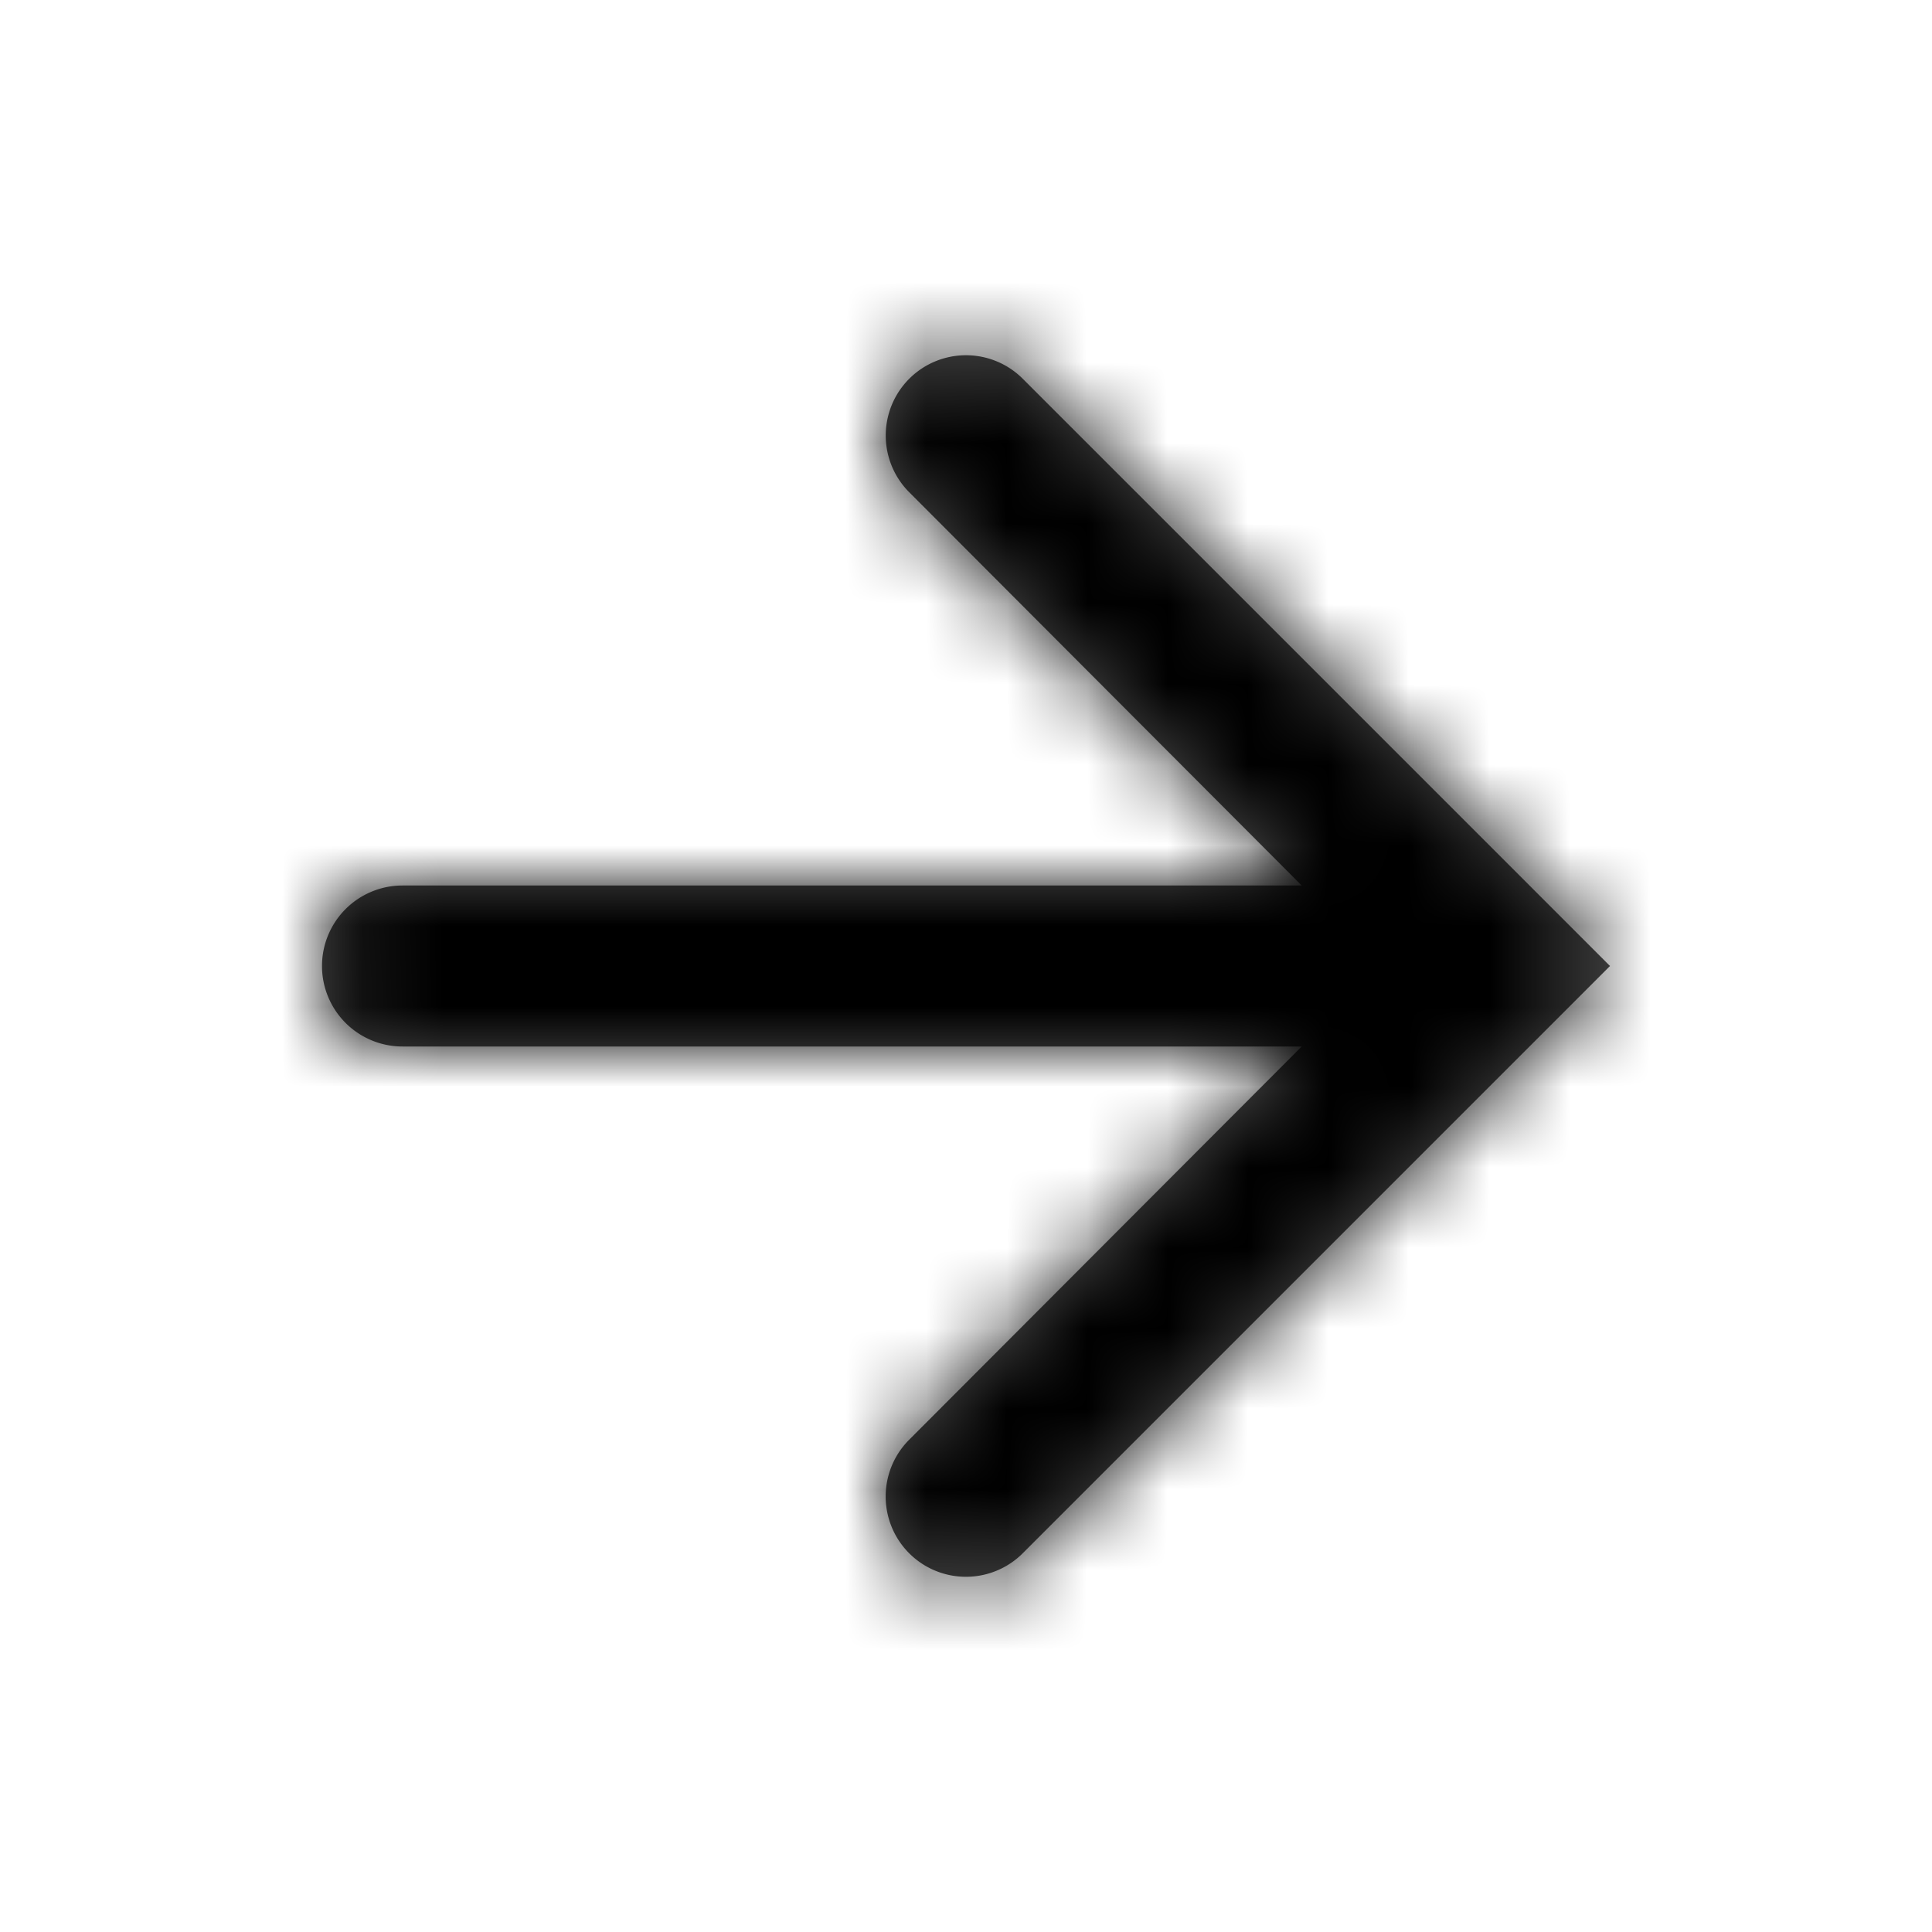
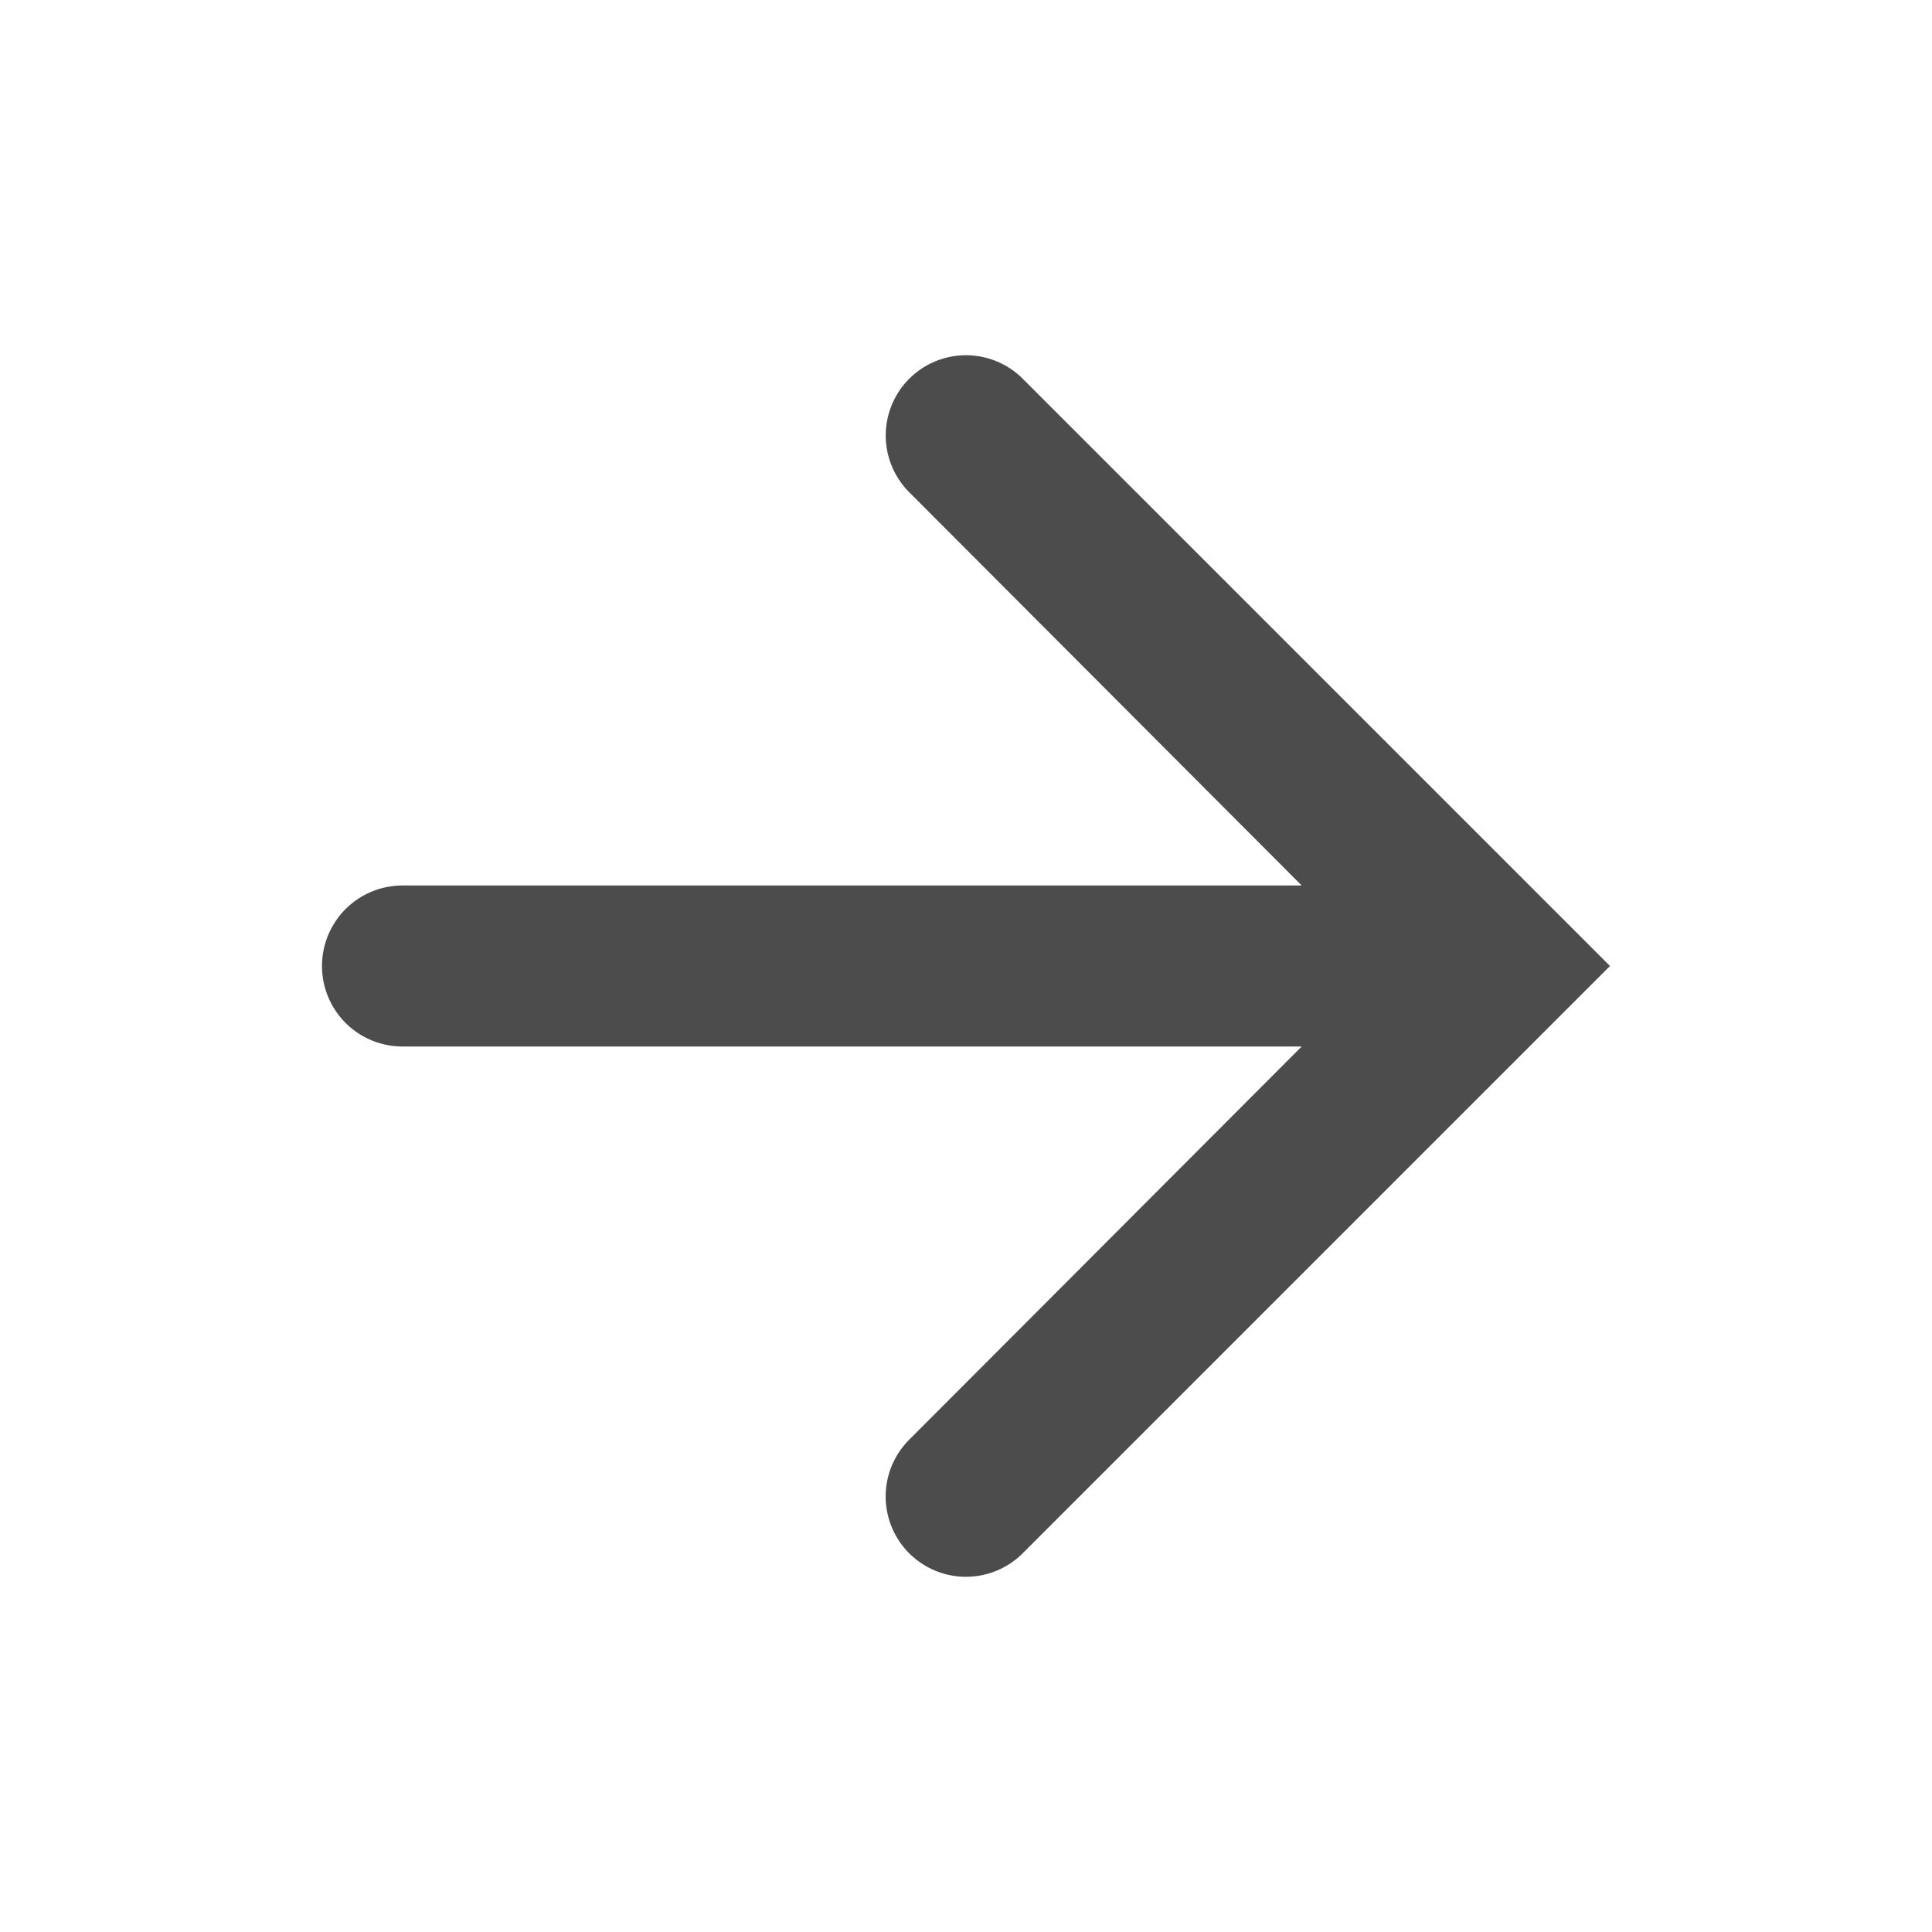
<svg xmlns="http://www.w3.org/2000/svg" width="24" height="24" fill="none">
-   <path fill-rule="evenodd" clip-rule="evenodd" d="M12.705 4.705a.997.997 0 00-1.41 1.41L16.17 11H5a1 1 0 100 2h11.17l-4.876 4.885a.997.997 0 001.411 1.41L20 12l-7.295-7.295z" fill="#000" fill-opacity=".7" />
+   <path fill-rule="evenodd" clip-rule="evenodd" d="M12.705 4.705a.997.997 0 00-1.41 1.41L16.17 11H5a1 1 0 100 2h11.17l-4.876 4.885a.997.997 0 001.411 1.41L20 12z" fill="#000" fill-opacity=".7" />
  <mask id="a" style="mask-type:alpha" maskUnits="userSpaceOnUse" x="4" y="4" width="16" height="16">
-     <path fill-rule="evenodd" clip-rule="evenodd" d="M12.705 4.705a.997.997 0 00-1.41 1.41L16.17 11H5a1 1 0 100 2h11.17l-4.876 4.885a.997.997 0 001.411 1.41L20 12l-7.295-7.295z" fill="#fff" />
-   </mask>
+     </mask>
  <g mask="url(#a)">
-     <path fill="#000" d="M0 0h24v24H0z" />
-   </g>
+     </g>
</svg>